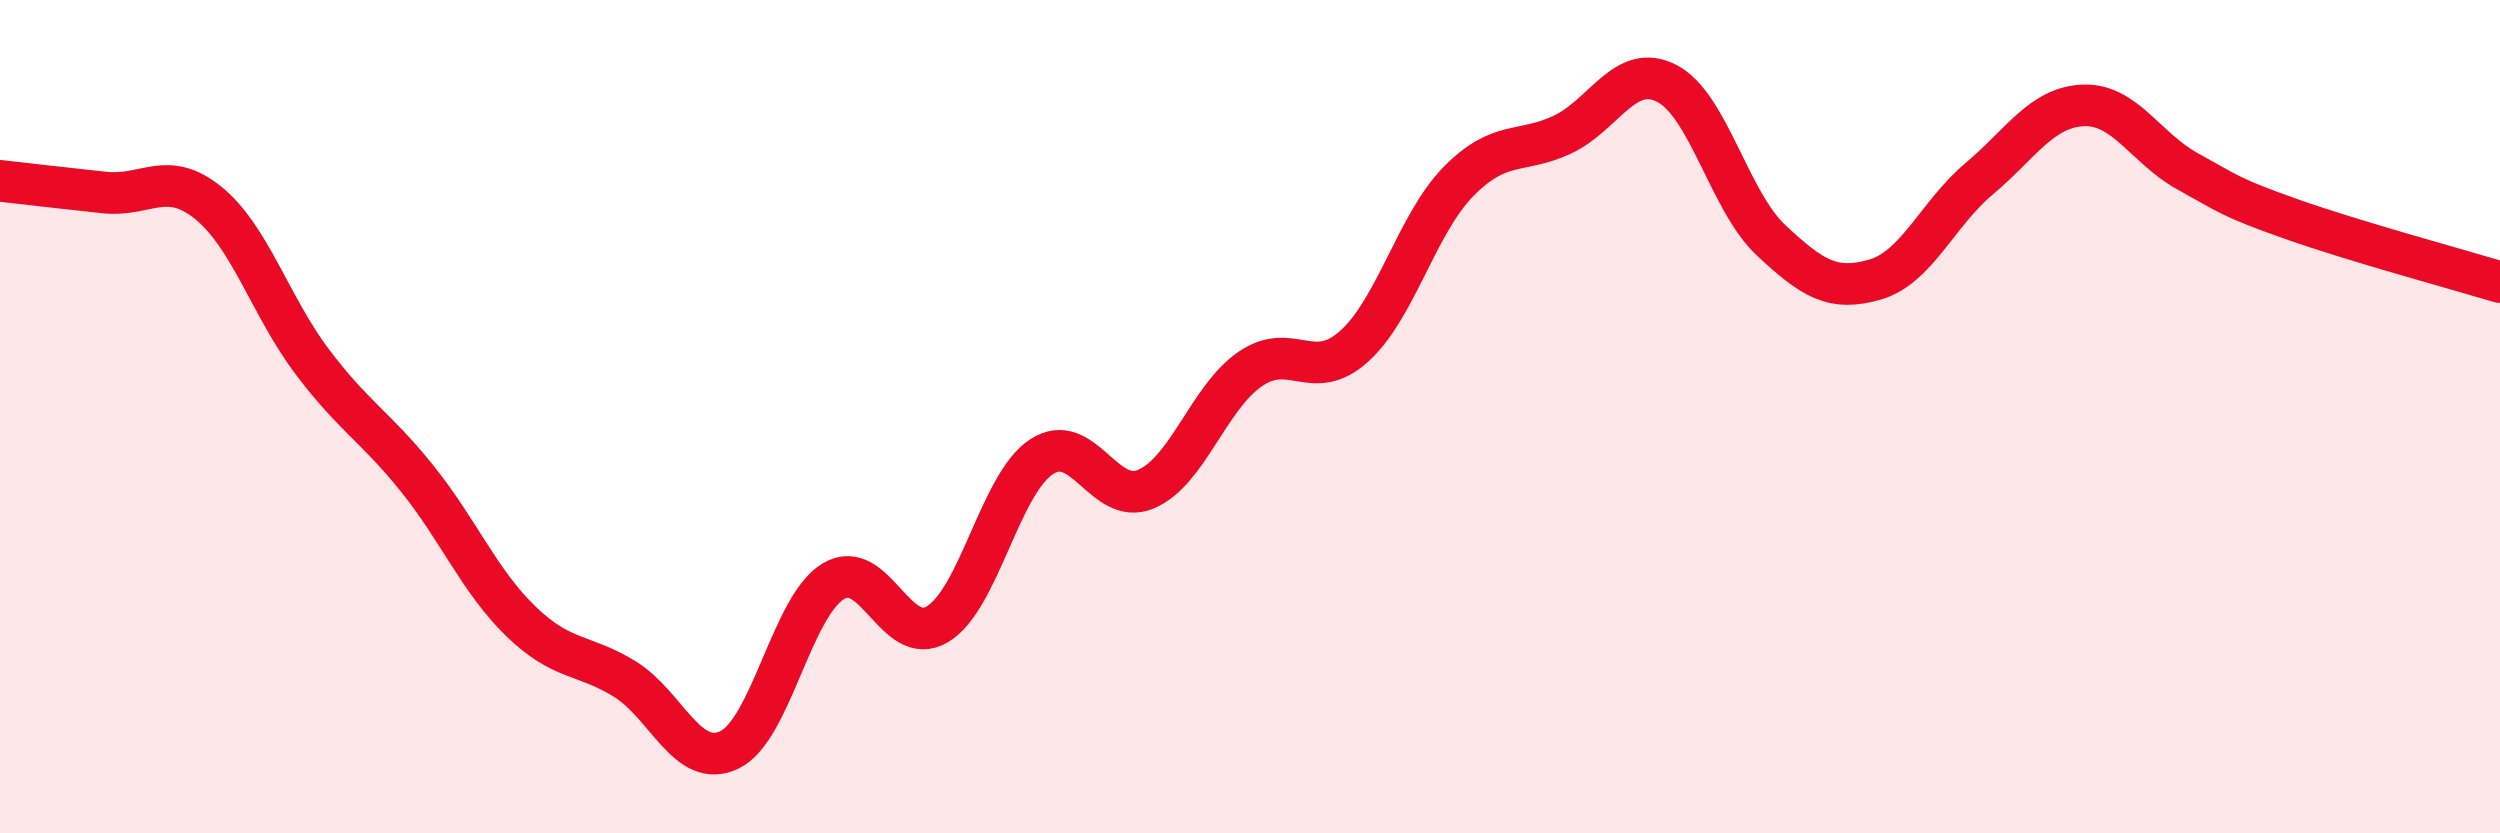
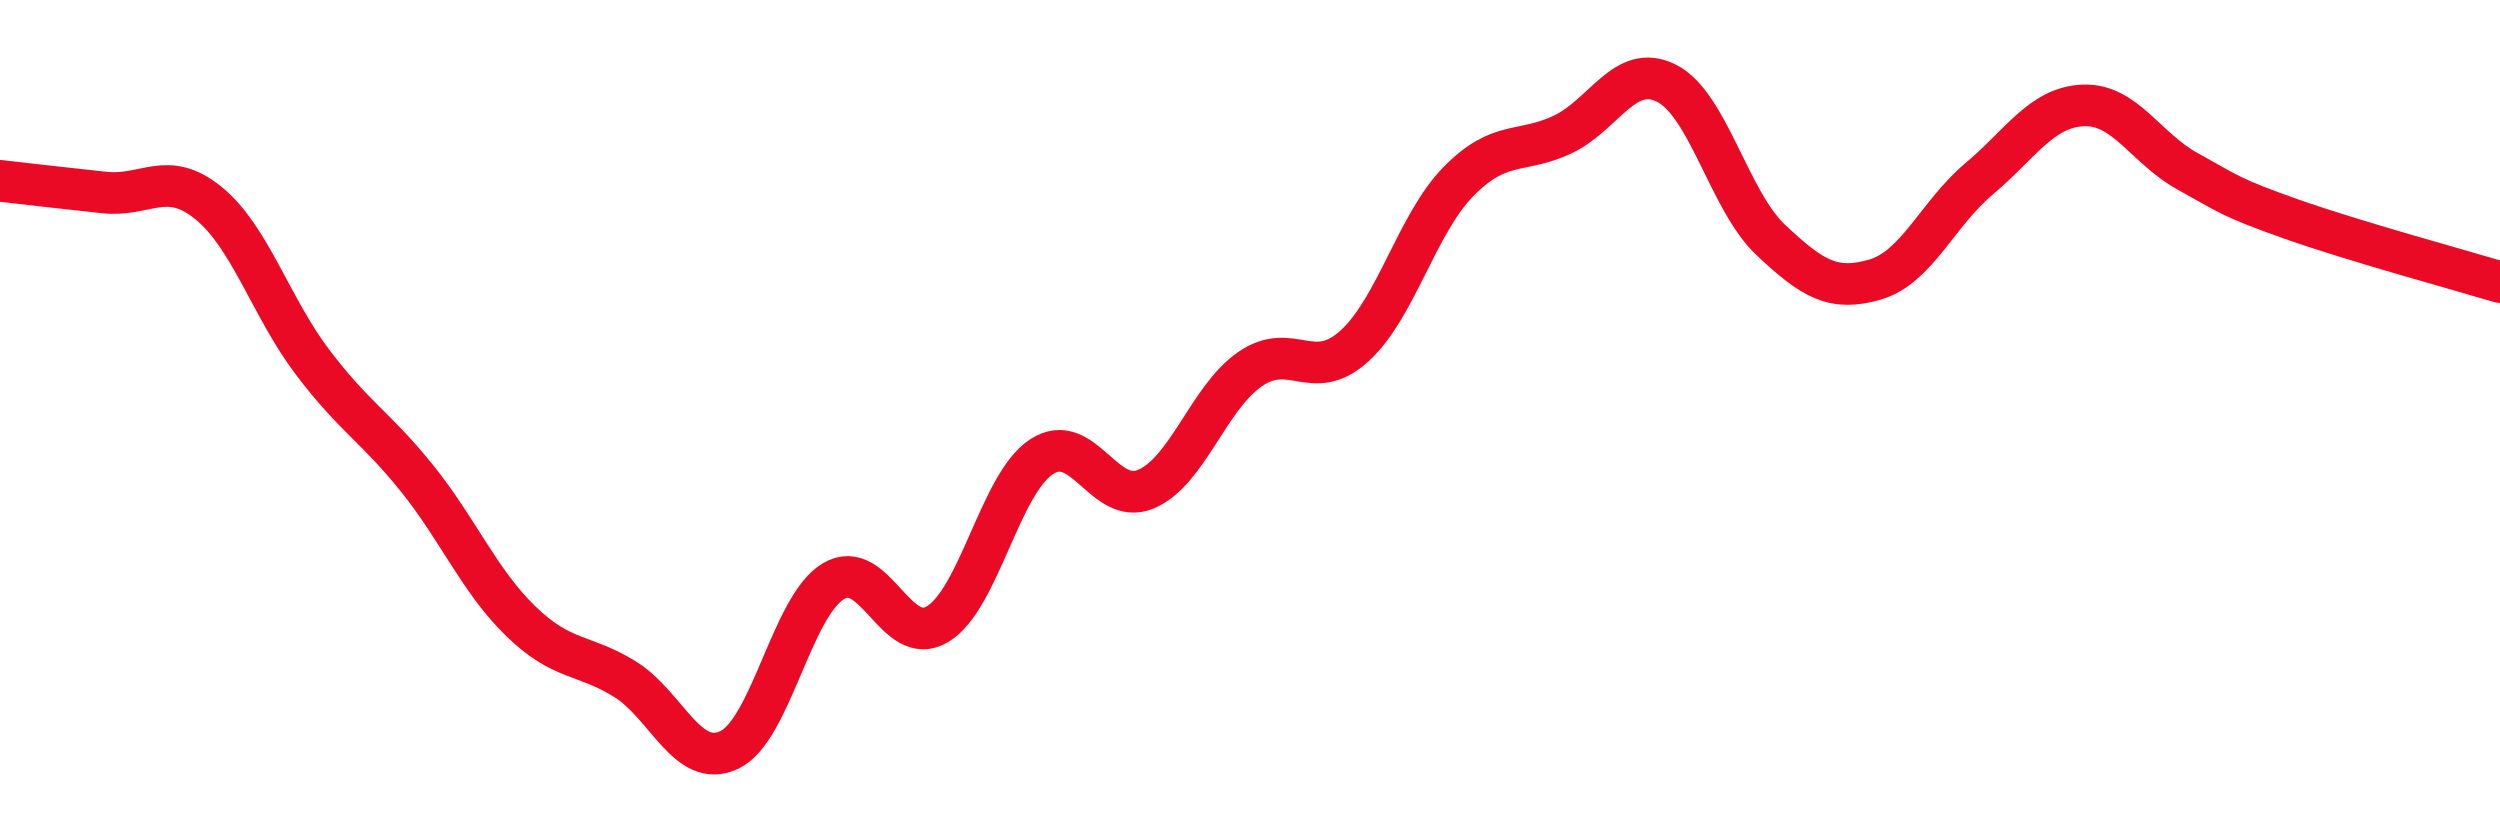
<svg xmlns="http://www.w3.org/2000/svg" width="60" height="20" viewBox="0 0 60 20">
-   <path d="M 0,4.34 C 0.5,4.4 1.5,4.51 2.5,4.62 C 3.5,4.73 4,4.06 5,4.87 C 6,5.68 6.5,7.37 7.5,8.69 C 8.5,10.01 9,10.23 10,11.47 C 11,12.71 11.5,13.94 12.5,14.91 C 13.5,15.88 14,15.68 15,16.3 C 16,16.92 16.5,18.47 17.5,18 C 18.5,17.53 19,14.55 20,13.95 C 21,13.35 21.5,15.58 22.5,14.98 C 23.5,14.38 24,11.61 25,10.96 C 26,10.31 26.5,12.16 27.5,11.74 C 28.5,11.32 29,9.55 30,8.86 C 31,8.17 31.5,9.21 32.5,8.31 C 33.5,7.41 34,5.38 35,4.36 C 36,3.34 36.5,3.7 37.5,3.23 C 38.5,2.76 39,1.49 40,2 C 41,2.51 41.5,4.82 42.5,5.76 C 43.5,6.7 44,7 45,6.71 C 46,6.42 46.5,5.13 47.5,4.29 C 48.5,3.45 49,2.57 50,2.53 C 51,2.49 51.5,3.56 52.5,4.11 C 53.5,4.66 53.5,4.73 55,5.26 C 56.5,5.79 59,6.47 60,6.77L60 20L0 20Z" fill="#EB0A25" opacity="0.1" stroke-linecap="round" stroke-linejoin="round" />
  <path d="M 0,4.34 C 0.5,4.4 1.5,4.51 2.5,4.62 C 3.5,4.73 4,4.06 5,4.87 C 6,5.68 6.5,7.37 7.5,8.69 C 8.5,10.01 9,10.23 10,11.47 C 11,12.71 11.5,13.94 12.5,14.91 C 13.5,15.88 14,15.68 15,16.3 C 16,16.92 16.5,18.47 17.5,18 C 18.5,17.53 19,14.55 20,13.95 C 21,13.35 21.5,15.58 22.5,14.98 C 23.5,14.38 24,11.61 25,10.96 C 26,10.31 26.5,12.16 27.5,11.74 C 28.5,11.32 29,9.55 30,8.86 C 31,8.17 31.5,9.21 32.5,8.31 C 33.5,7.41 34,5.38 35,4.36 C 36,3.34 36.5,3.7 37.5,3.23 C 38.5,2.76 39,1.49 40,2 C 41,2.51 41.5,4.82 42.5,5.76 C 43.5,6.7 44,7 45,6.71 C 46,6.42 46.5,5.13 47.5,4.29 C 48.5,3.45 49,2.57 50,2.53 C 51,2.49 51.5,3.56 52.5,4.11 C 53.5,4.66 53.5,4.73 55,5.26 C 56.5,5.79 59,6.47 60,6.77" stroke="#EB0A25" stroke-width="1" fill="none" stroke-linecap="round" stroke-linejoin="round" />
</svg>